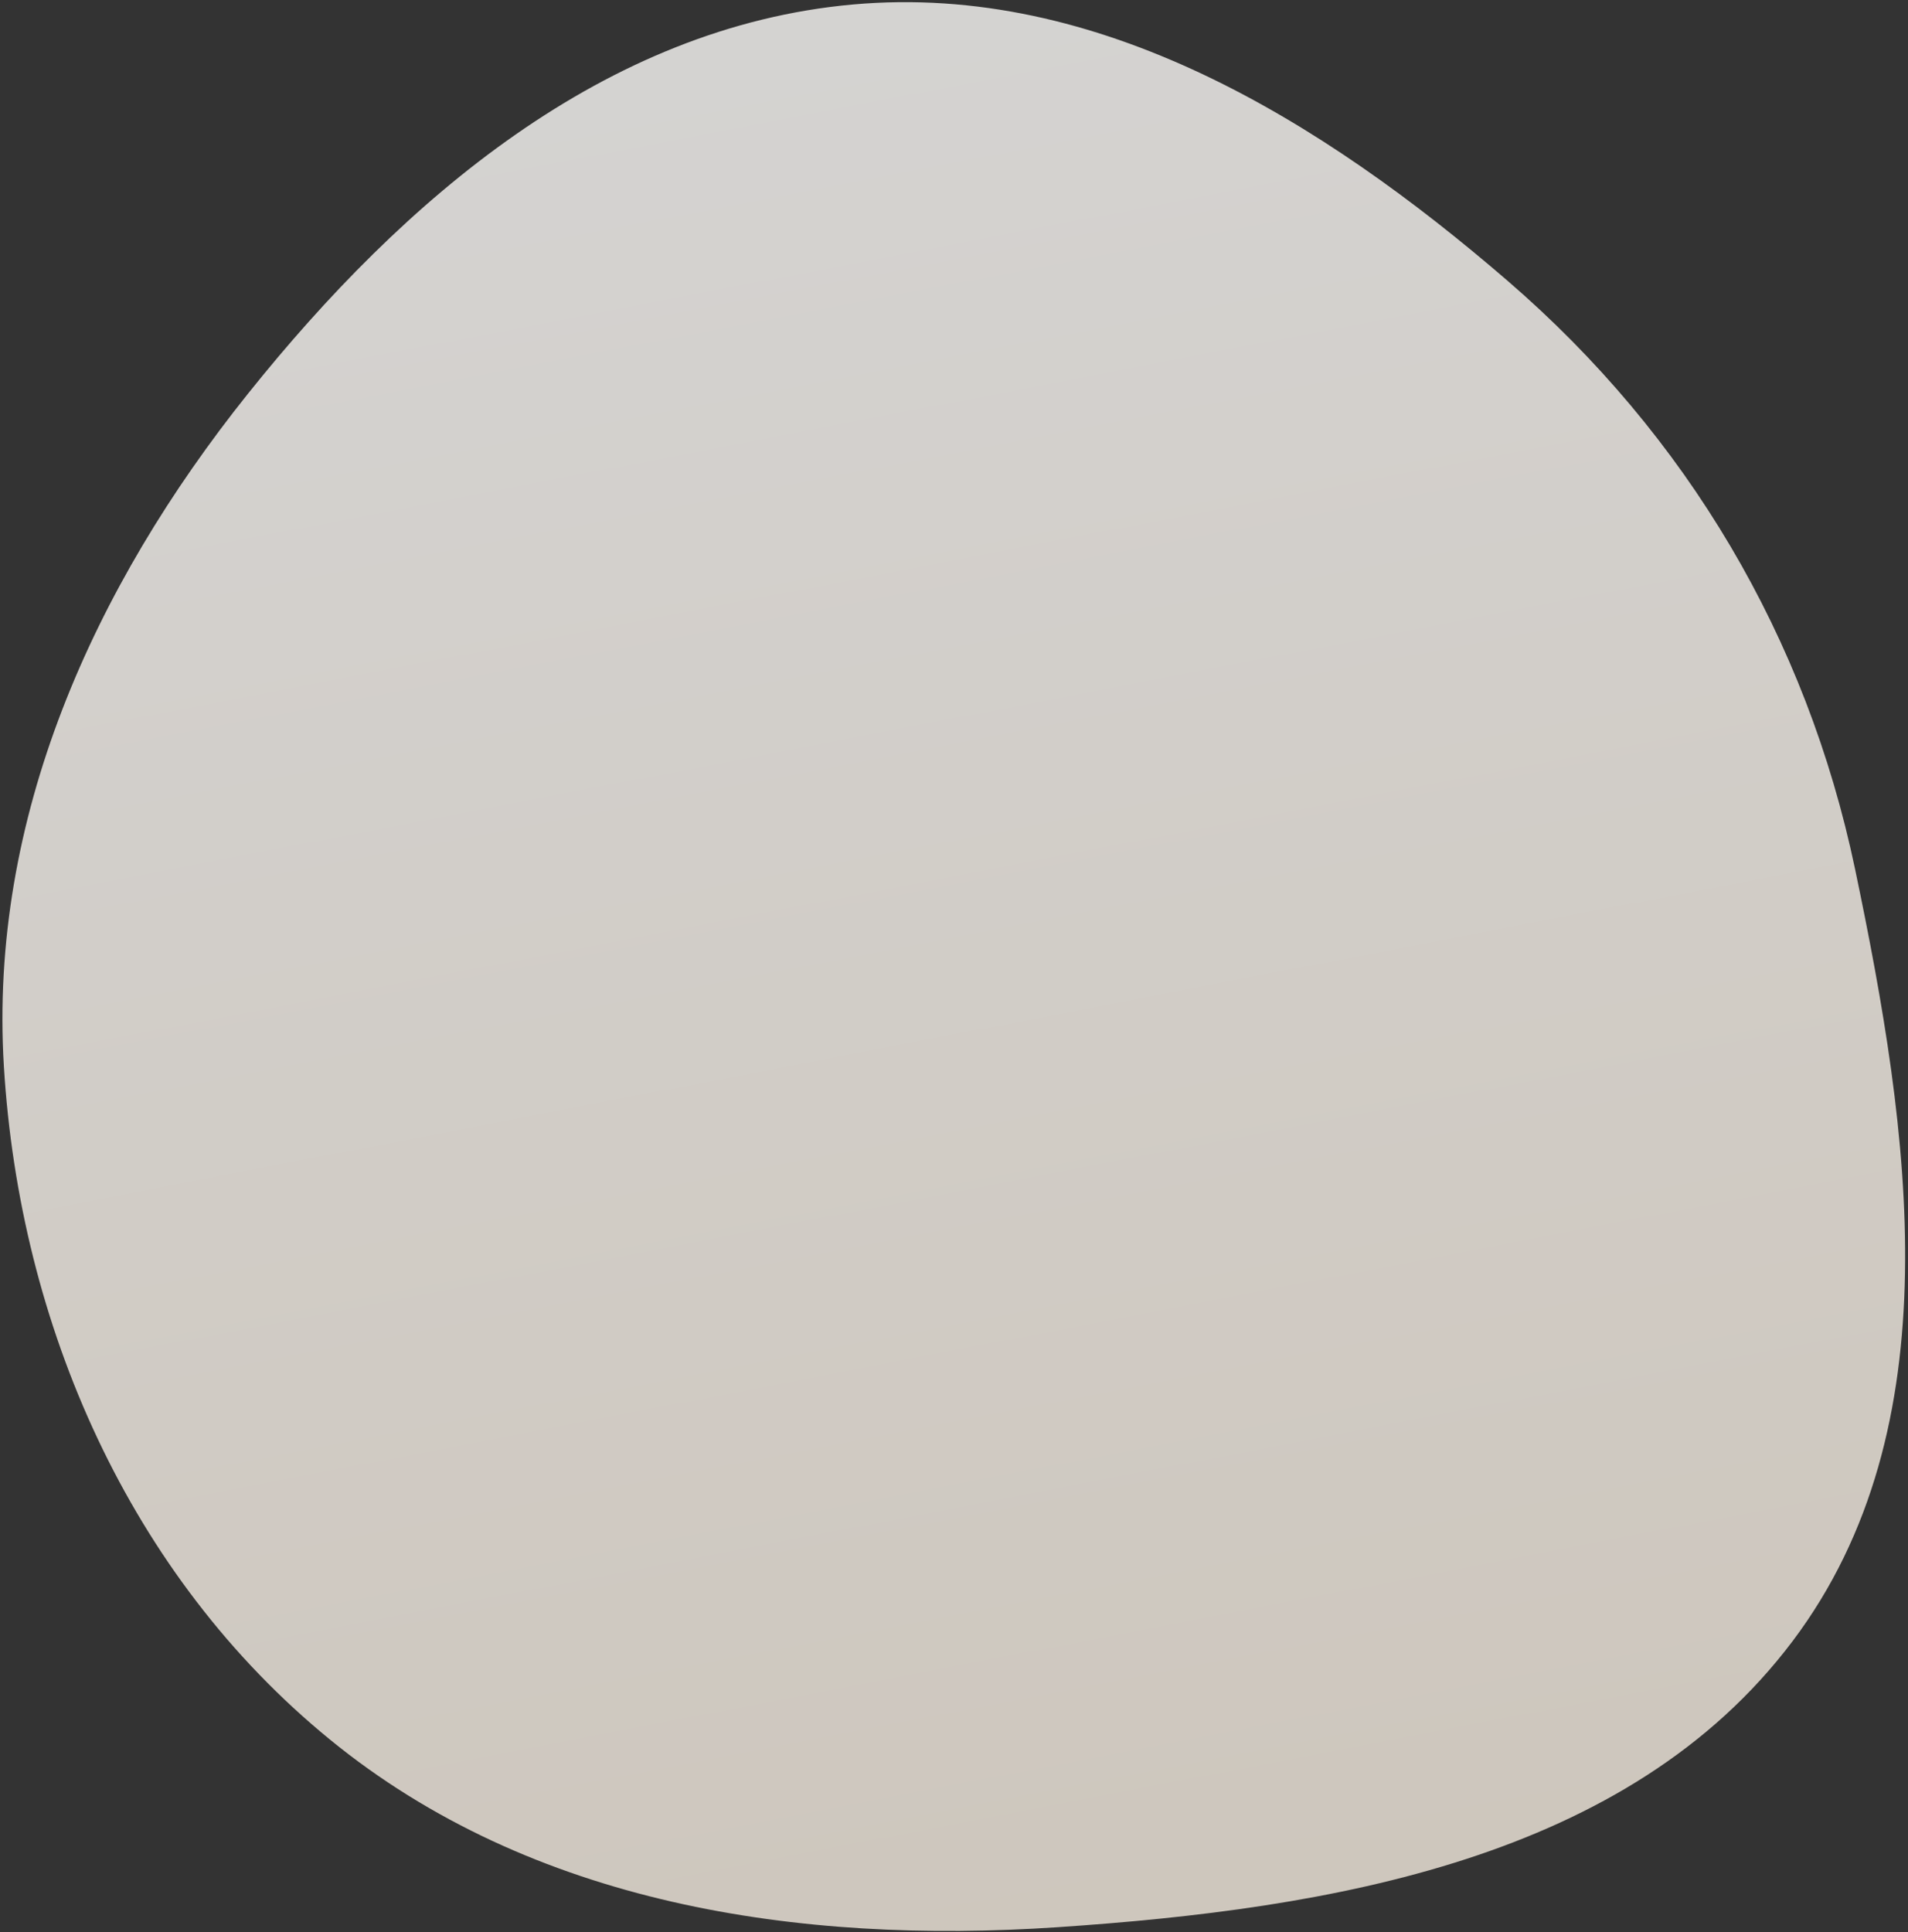
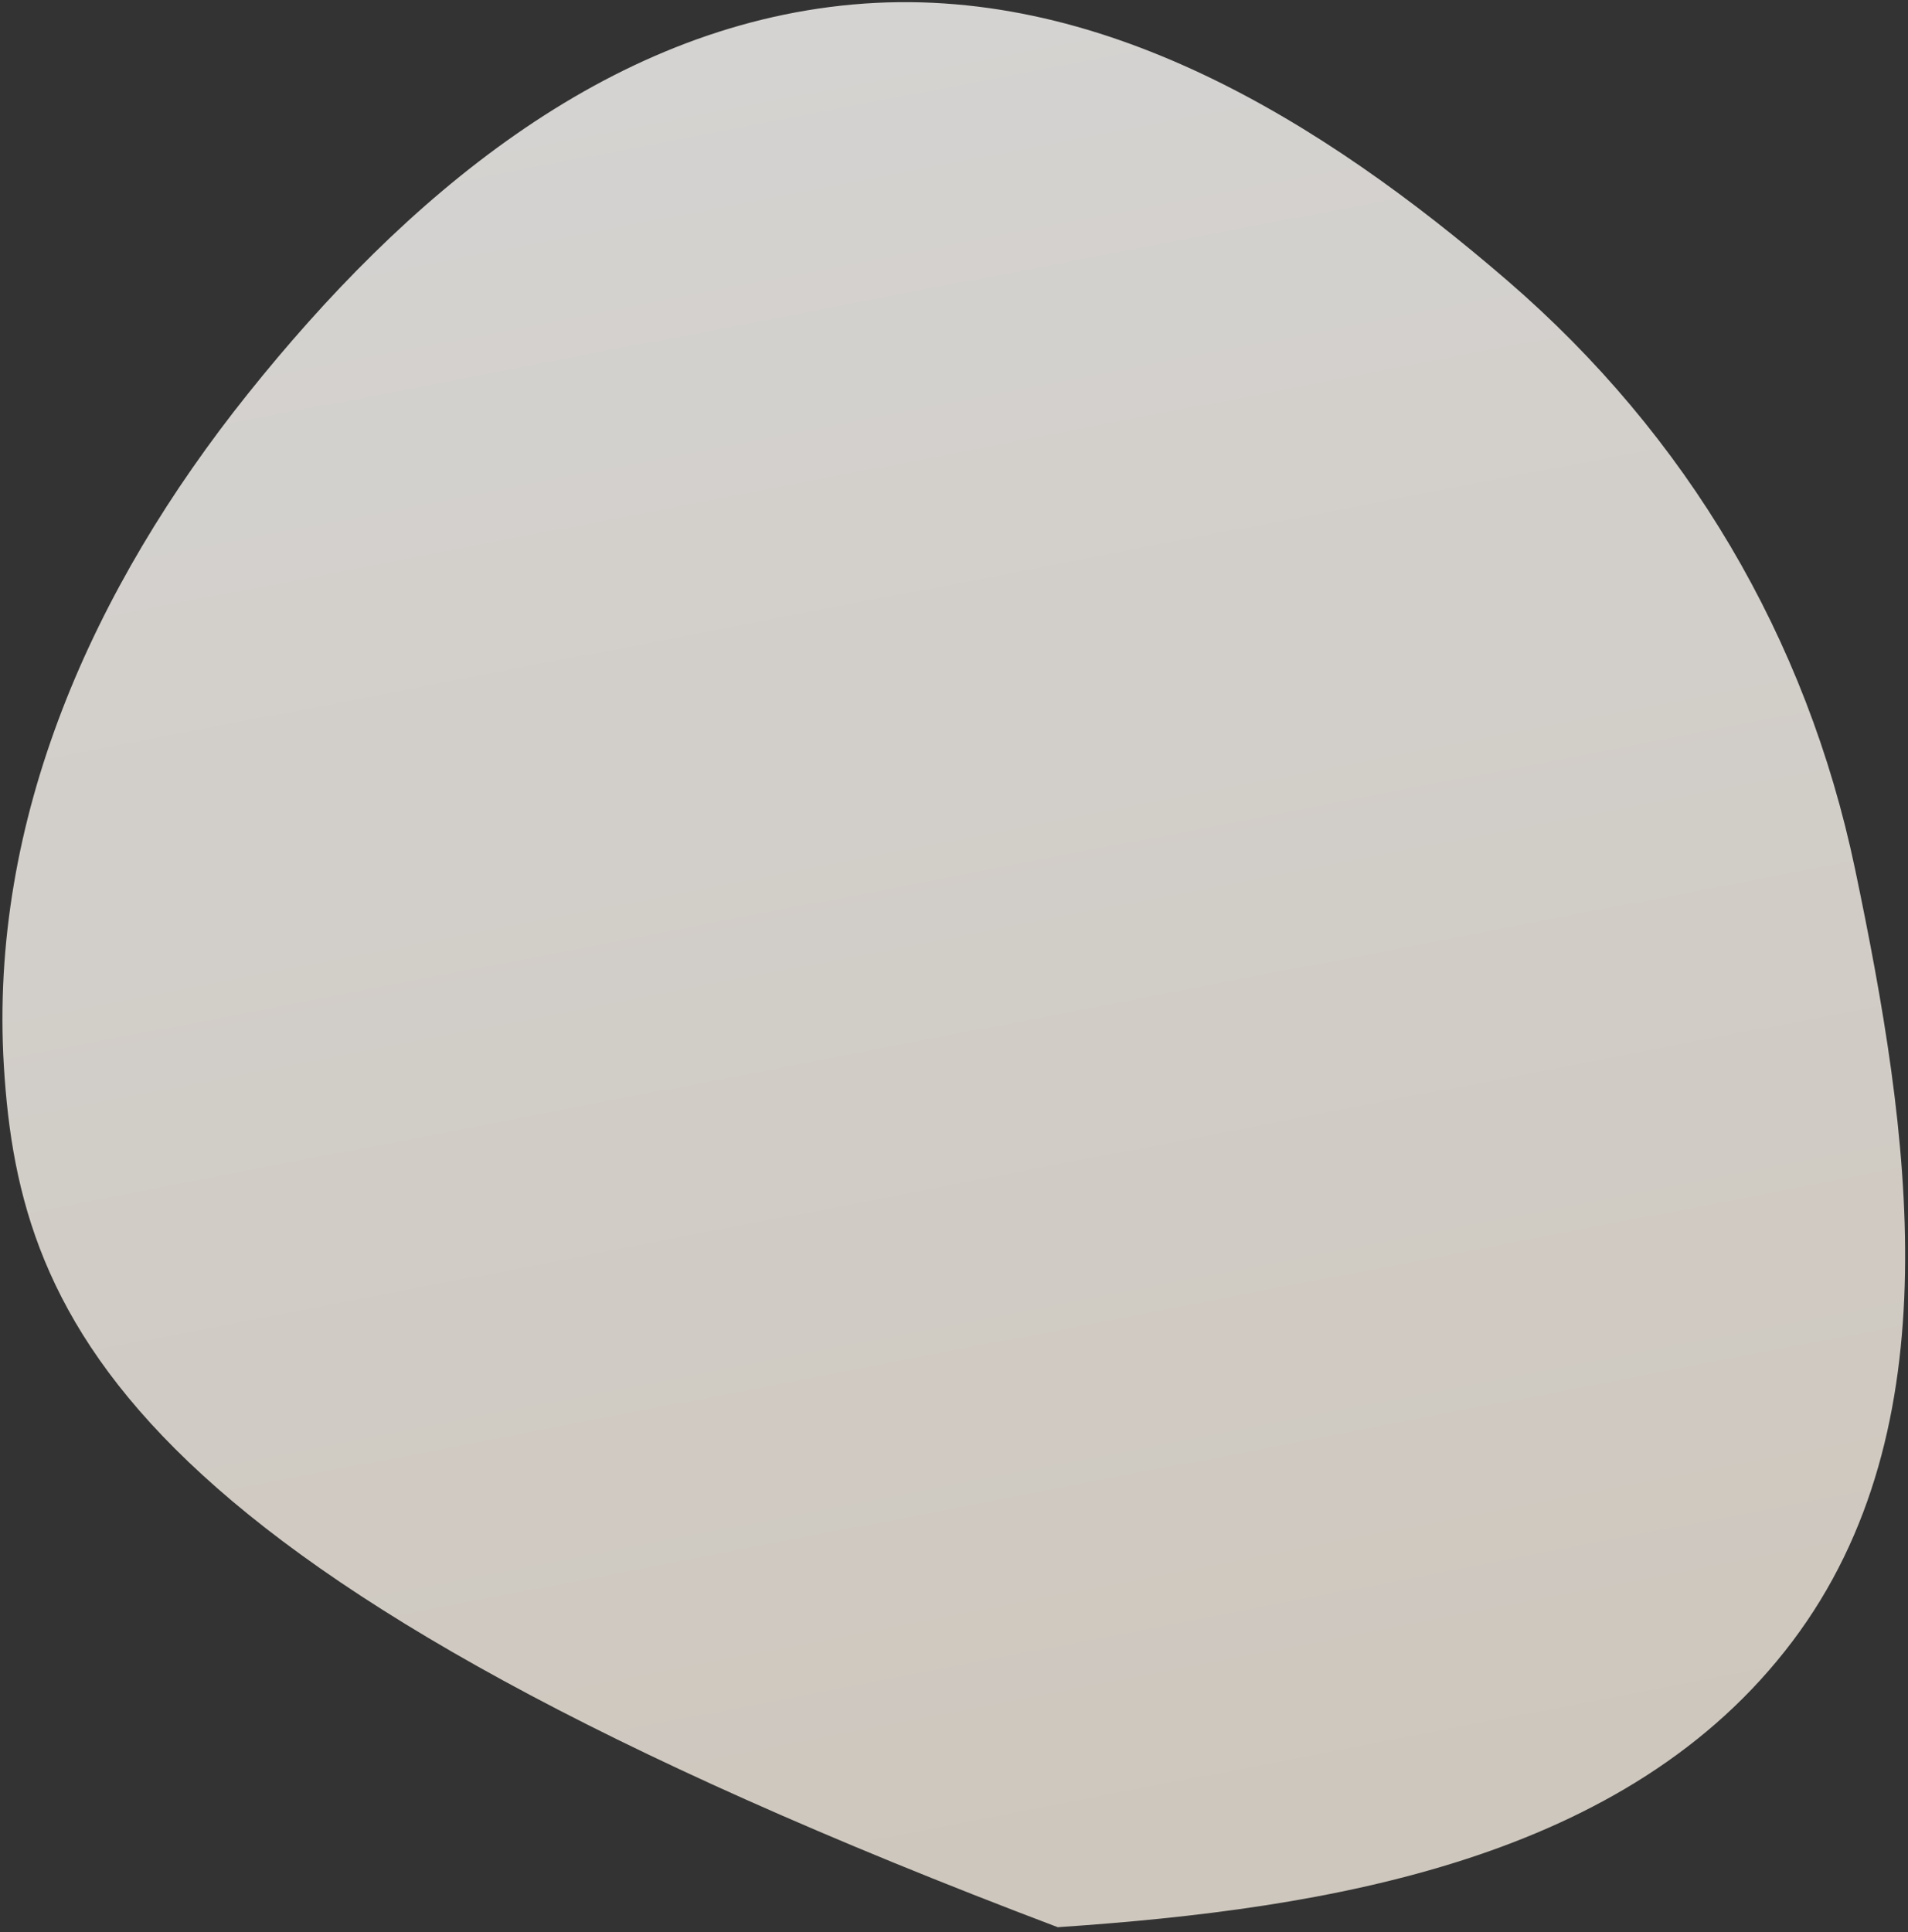
<svg xmlns="http://www.w3.org/2000/svg" width="642" height="650" viewBox="0 0 642 650" fill="none">
  <rect x="0" y="0" width="642" height="650" fill="#333333" stroke="none" />
-   <path opacity="0.8" fill-rule="evenodd" clip-rule="evenodd" d="M507.332 94.52C567.632 146.559 607.881 214.487 624.202 292.447C642.703 380.82 657.488 480.054 603.138 552.153C547.802 625.558 447.631 642.182 355.912 648.347C268.478 654.224 178.9 640.661 111.028 585.231C43.484 530.068 6.608 445.79 1.305 358.743C-3.769 275.473 31.33 197.586 83.442 132.44C135.844 66.93 203.511 8.977 287.067 1.502C369.591 -5.88 444.607 40.389 507.332 94.52Z" fill="url(#paint0_linear_2383_32)" />
+   <path opacity="0.8" fill-rule="evenodd" clip-rule="evenodd" d="M507.332 94.52C567.632 146.559 607.881 214.487 624.202 292.447C642.703 380.82 657.488 480.054 603.138 552.153C547.802 625.558 447.631 642.182 355.912 648.347C43.484 530.068 6.608 445.79 1.305 358.743C-3.769 275.473 31.33 197.586 83.442 132.44C135.844 66.93 203.511 8.977 287.067 1.502C369.591 -5.88 444.607 40.389 507.332 94.52Z" fill="url(#paint0_linear_2383_32)" />
  <defs>
    <linearGradient id="paint0_linear_2383_32" x1="303.693" y1="-153.701" x2="453.927" y2="625.297" gradientUnits="userSpaceOnUse">
      <stop stop-color="white" />
      <stop offset="1" stop-color="#F5ECE0" />
    </linearGradient>
  </defs>
</svg>